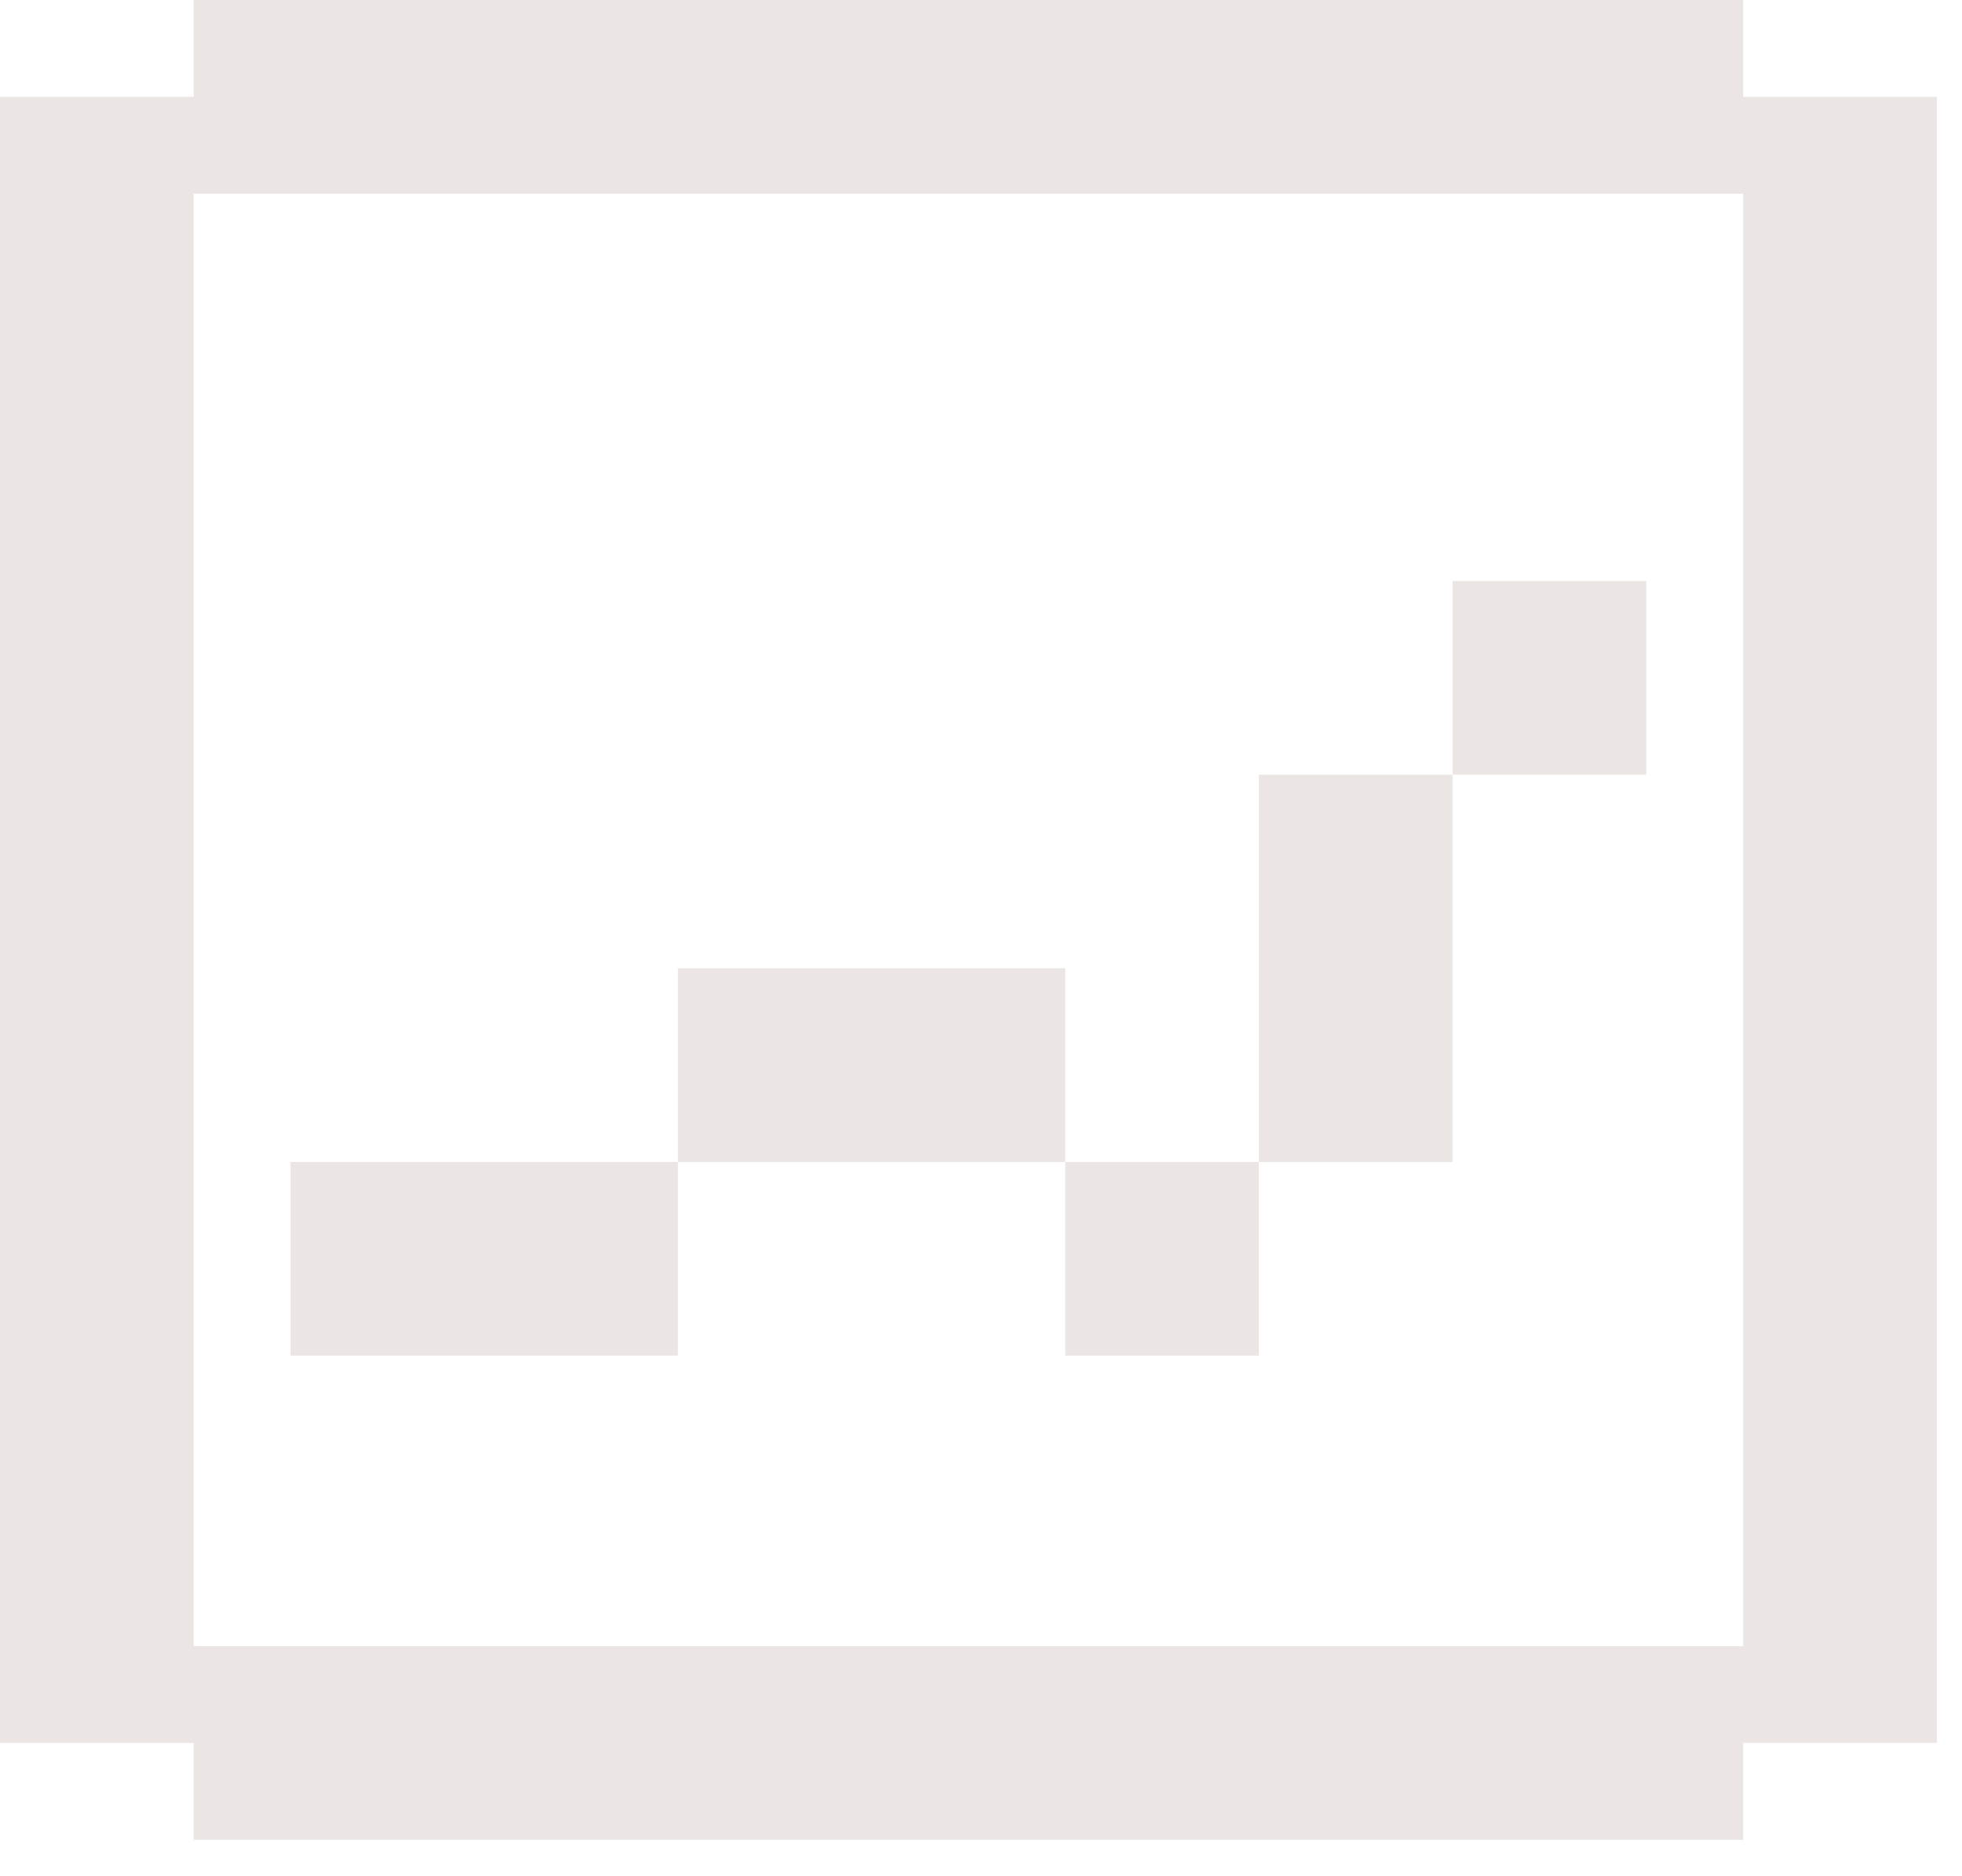
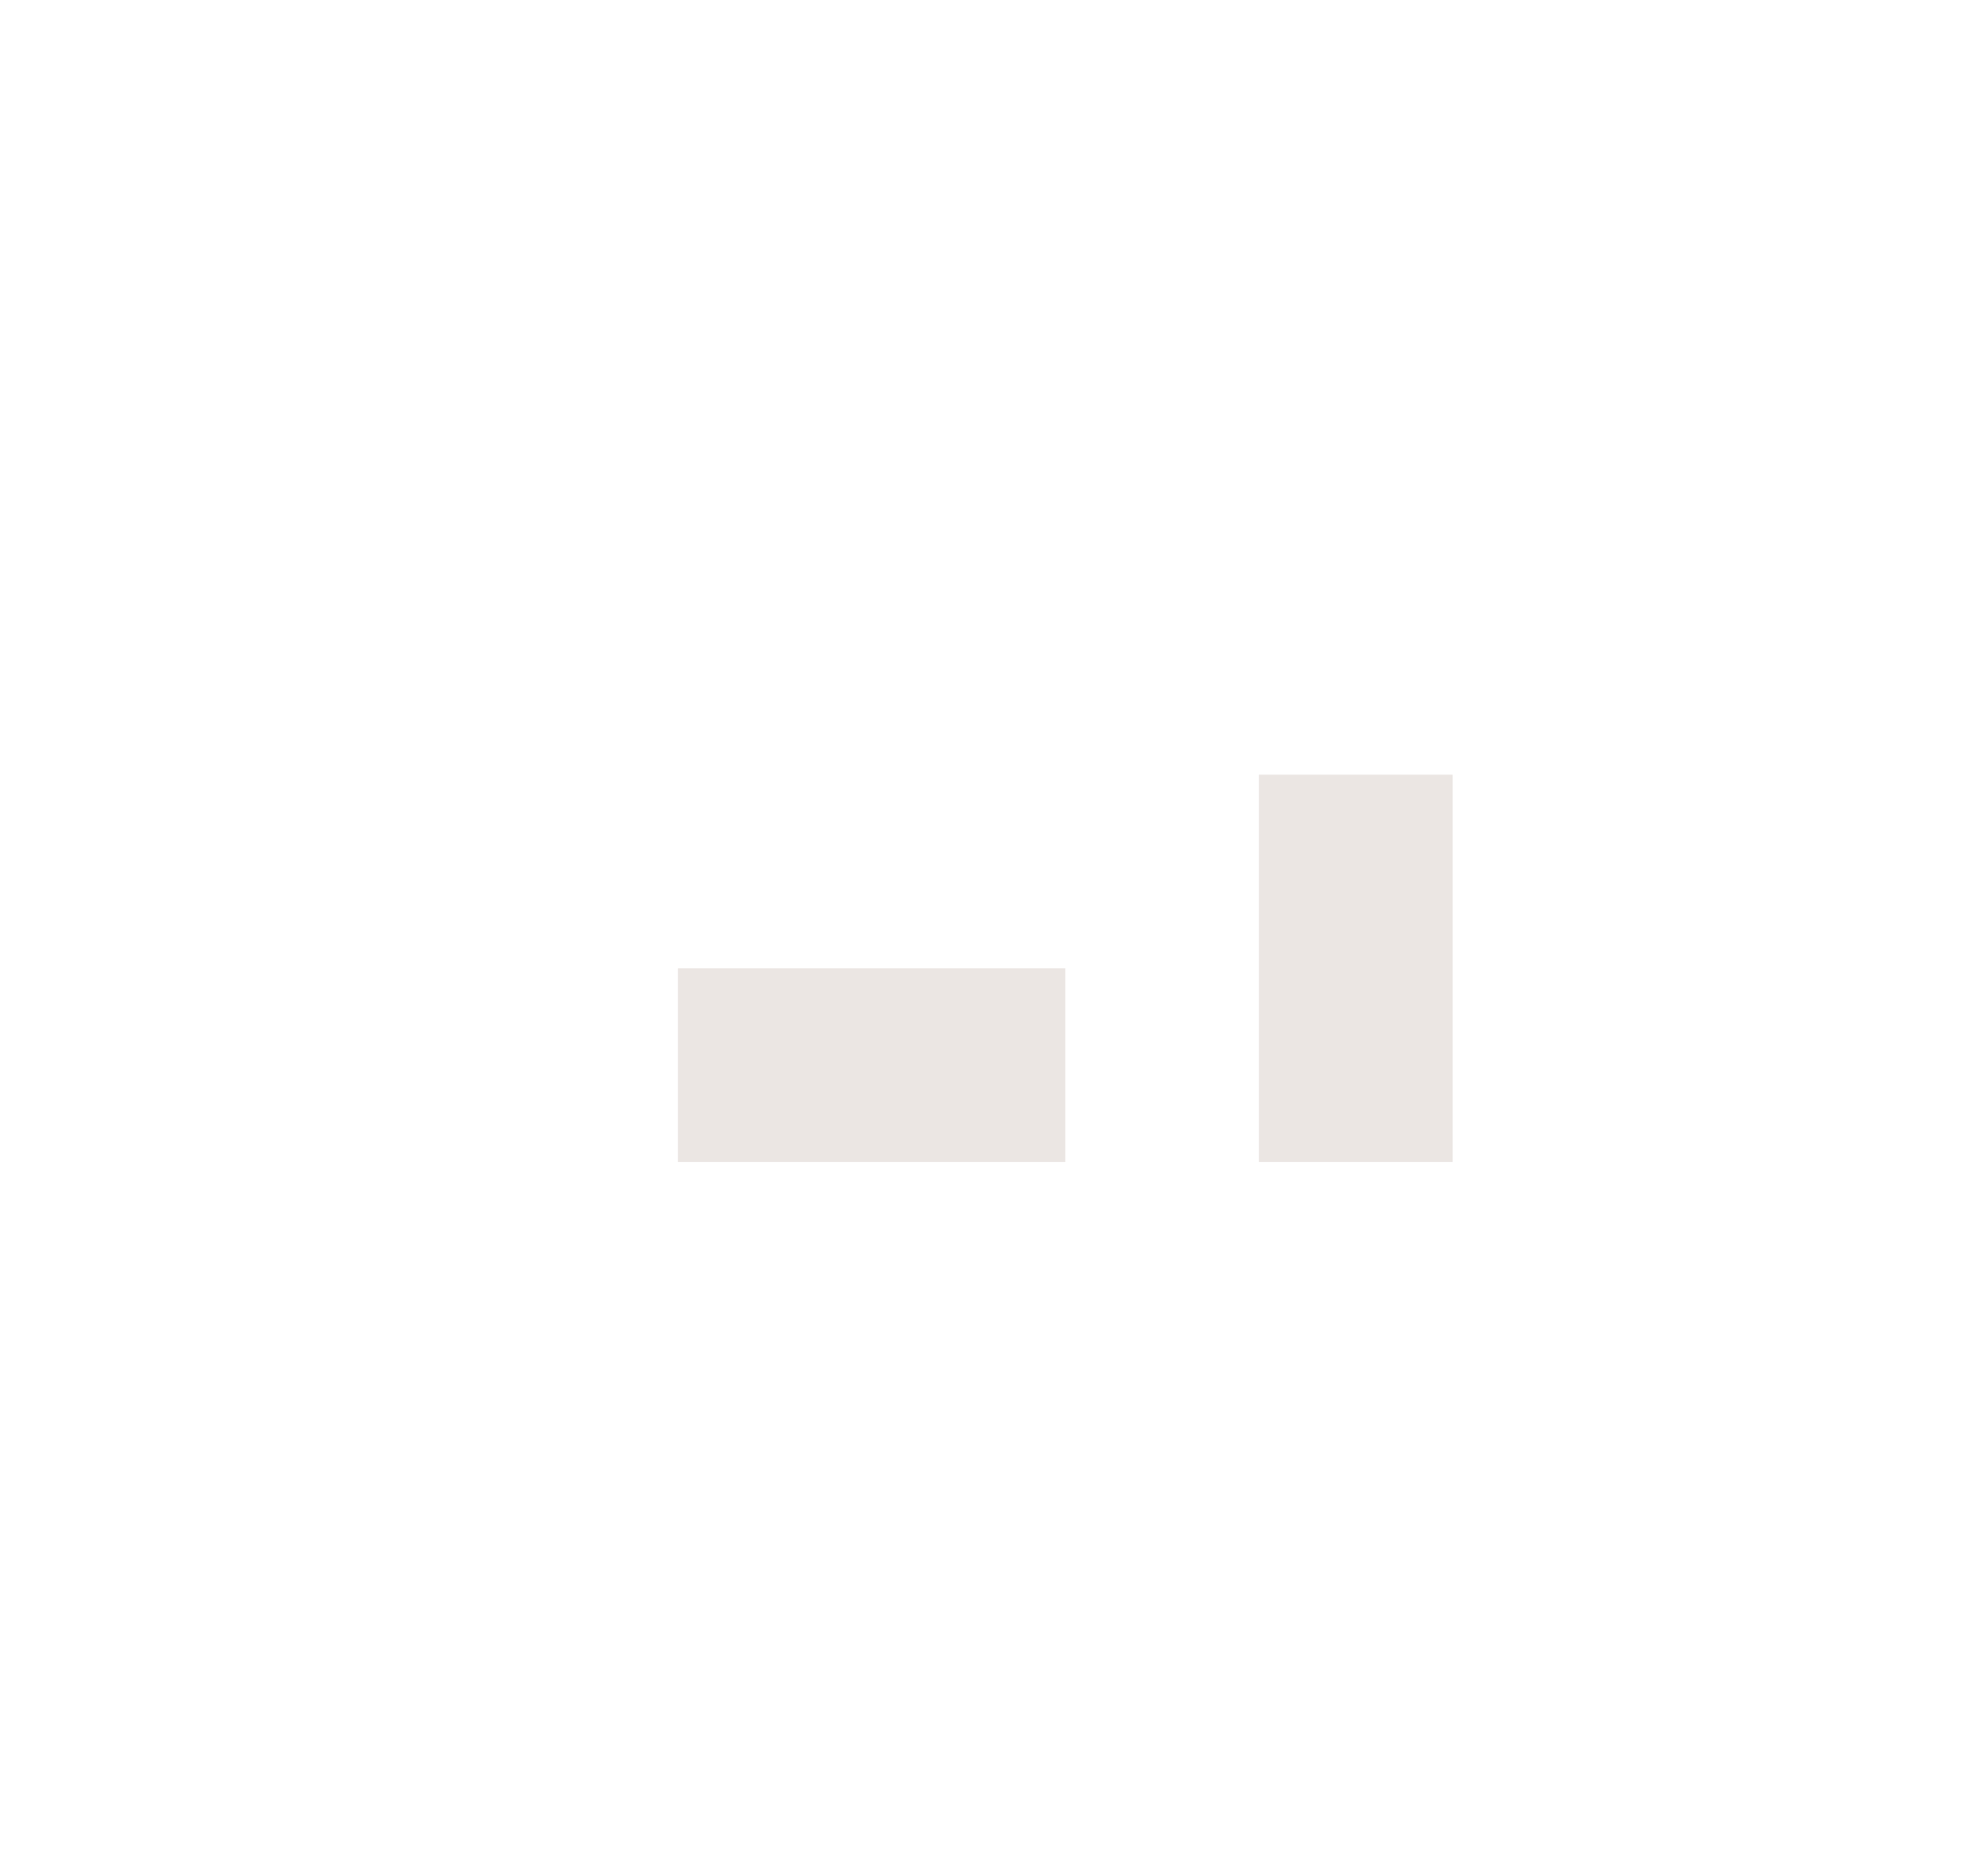
<svg xmlns="http://www.w3.org/2000/svg" width="46" height="44" viewBox="0 0 46 44" fill="none">
-   <path d="M40.869 38.604H4.541V4.542H40.869V38.604ZM40.869 2.271V0H4.541V2.271H0V40.875H4.541V43.145H40.869V40.875H45.41V2.271H40.869Z" fill="#EBE6E3" />
-   <path d="M34.057 13.625H38.598V18.167H34.057V13.625Z" fill="#EBE6E3" />
  <path d="M29.516 18.167H34.057V27.25H29.516V18.167Z" fill="#EBE6E3" />
-   <path d="M24.976 27.25H29.516V31.791H24.976V27.25Z" fill="#EBE6E3" />
  <path d="M15.894 22.708H24.976V27.25H15.894V22.708Z" fill="#EBE6E3" />
-   <path d="M6.812 27.25H15.894V31.791H6.812V27.25Z" fill="#EBE6E3" />
</svg>